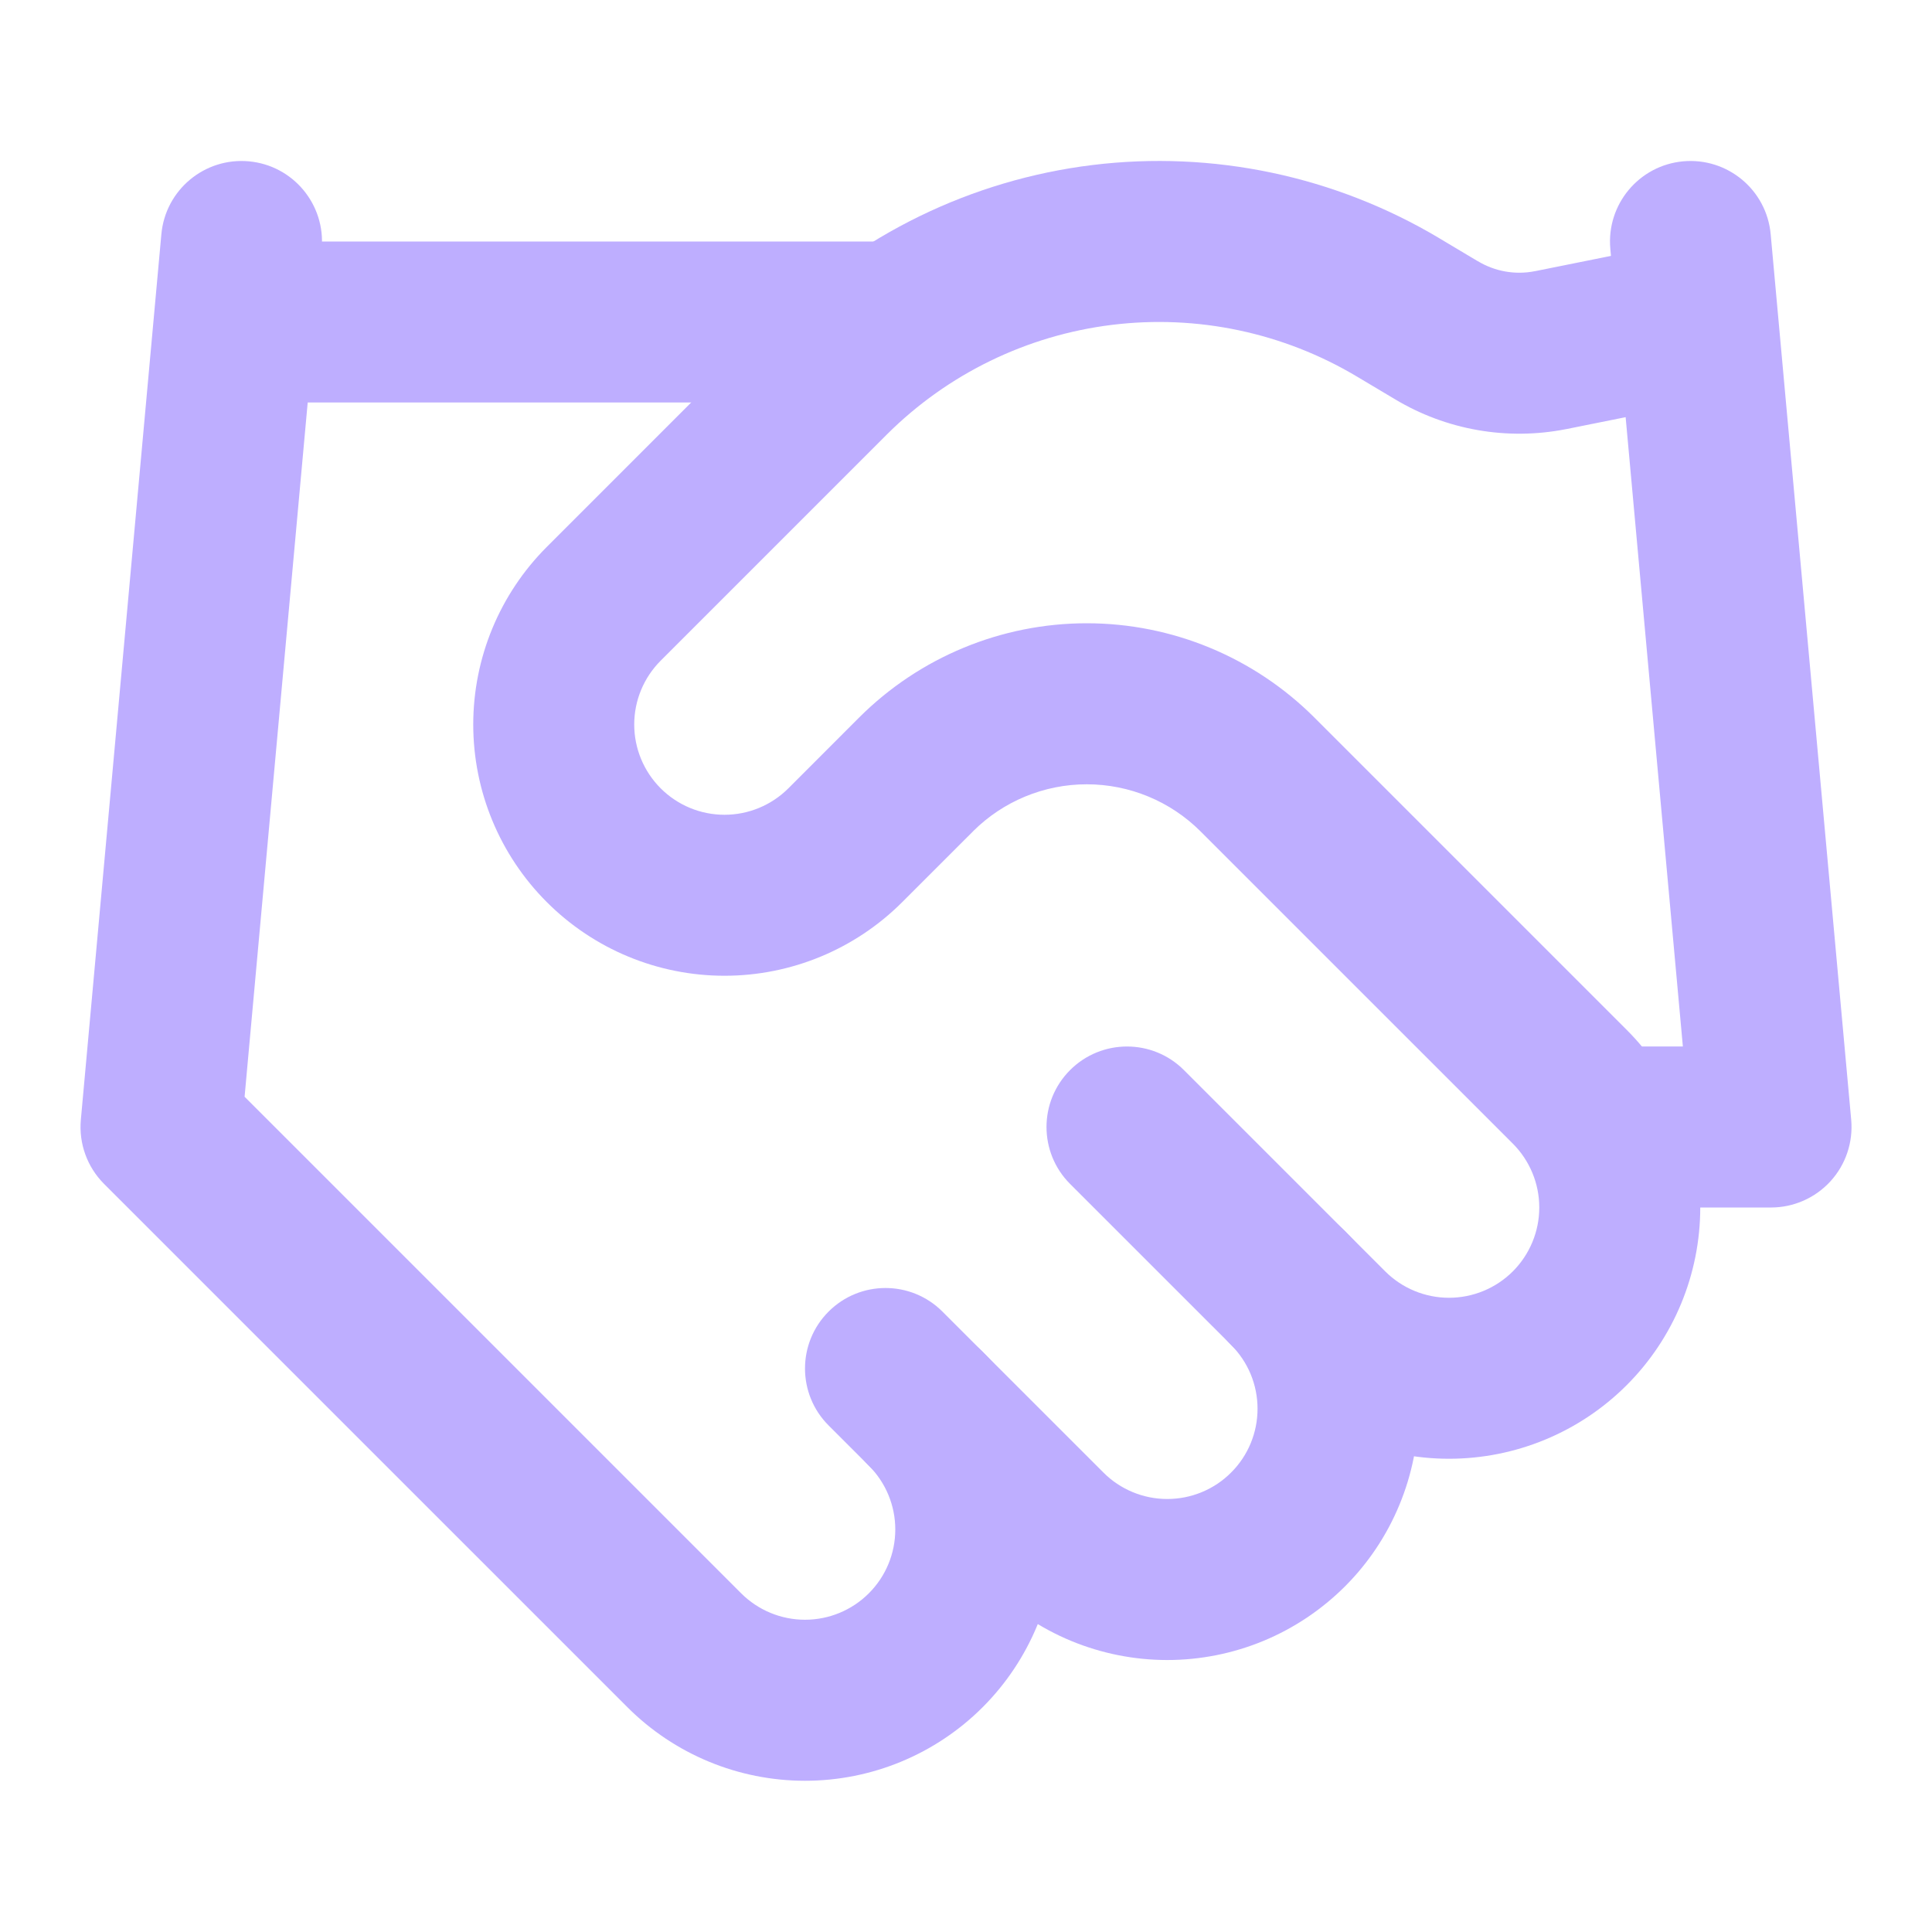
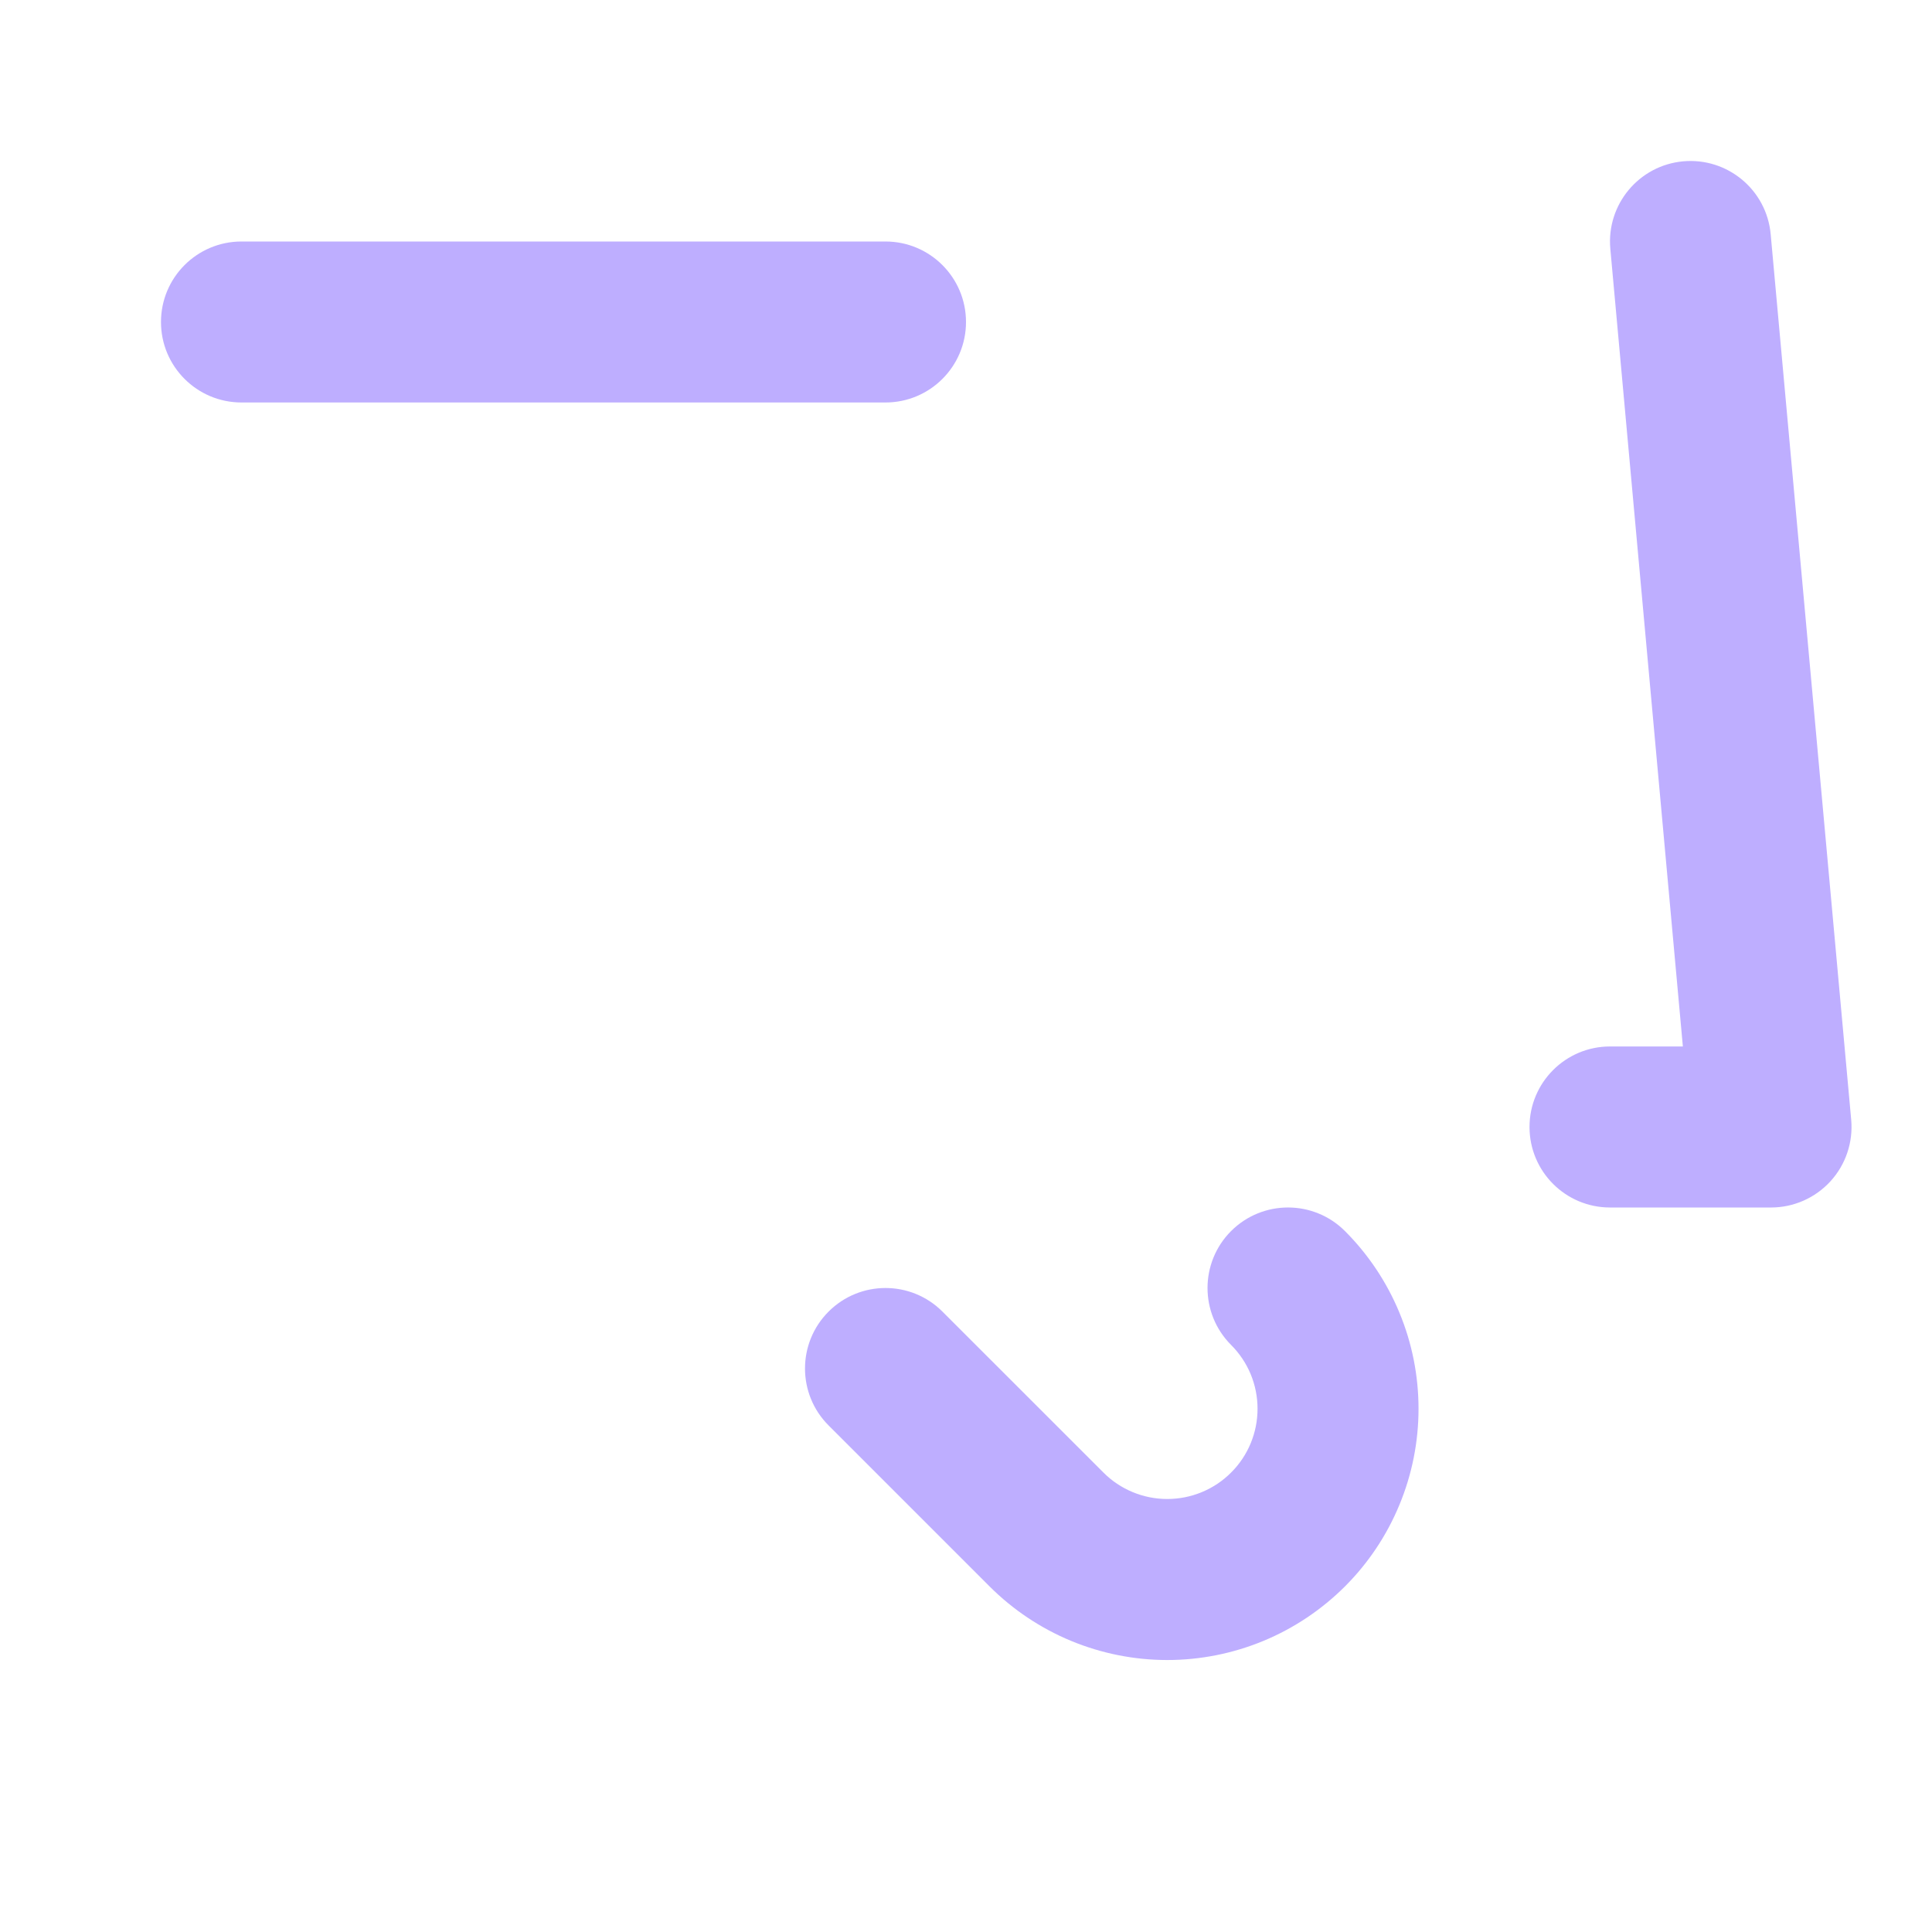
<svg xmlns="http://www.w3.org/2000/svg" width="40" height="40" viewBox="0 0 40 40" fill="none">
  <path fill-rule="evenodd" clip-rule="evenodd" d="M25.488 25.488C26.139 24.837 27.195 24.837 27.846 25.488C28.329 25.971 28.712 26.545 28.973 27.176C29.235 27.807 29.369 28.483 29.369 29.167C29.369 29.85 29.235 30.526 28.973 31.157C28.712 31.789 28.329 32.362 27.846 32.845C27.362 33.328 26.789 33.711 26.158 33.973C25.527 34.234 24.85 34.369 24.167 34.369C23.484 34.369 22.807 34.234 22.176 33.973C21.545 33.711 20.971 33.328 20.488 32.845L17.155 29.512C16.504 28.861 16.504 27.806 17.155 27.155C17.806 26.504 18.861 26.504 19.512 27.155L22.846 30.488C23.019 30.662 23.225 30.799 23.452 30.893C23.678 30.987 23.922 31.035 24.167 31.035C24.412 31.035 24.655 30.987 24.882 30.893C25.109 30.799 25.315 30.662 25.488 30.488C25.662 30.315 25.8 30.109 25.894 29.882C25.988 29.655 26.036 29.412 26.036 29.167C26.036 28.921 25.988 28.678 25.894 28.451C25.8 28.225 25.662 28.019 25.488 27.845C24.838 27.194 24.838 26.139 25.488 25.488Z" fill="#BEAEFF" />
-   <path fill-rule="evenodd" clip-rule="evenodd" d="M28.095 7.797C26.57 6.886 24.785 6.509 23.022 6.726C21.259 6.943 19.619 7.742 18.361 8.996C18.361 8.996 18.361 8.997 18.36 8.997L13.679 13.678C13.328 14.029 13.131 14.504 13.131 15C13.131 15.496 13.328 15.971 13.679 16.322C14.029 16.672 14.504 16.869 15 16.869C15.496 16.869 15.971 16.672 16.322 16.322L17.789 14.854C19.039 13.606 20.733 12.904 22.5 12.904C24.267 12.904 25.961 13.606 27.211 14.854L33.679 21.322C34.654 22.297 35.202 23.62 35.202 25C35.202 26.38 34.654 27.703 33.679 28.678C32.703 29.654 31.38 30.202 30 30.202C28.62 30.202 27.297 29.654 26.322 28.678L22.155 24.512C21.504 23.861 21.504 22.806 22.155 22.155C22.806 21.504 23.861 21.504 24.512 22.155L28.679 26.322C29.029 26.672 29.504 26.869 30 26.869C30.496 26.869 30.971 26.672 31.322 26.322C31.672 25.971 31.869 25.496 31.869 25C31.869 24.504 31.672 24.029 31.322 23.678L24.856 17.213C24.231 16.588 23.383 16.238 22.5 16.238C21.617 16.238 20.77 16.588 20.145 17.212C20.145 17.212 20.145 17.212 20.145 17.212C20.145 17.212 20.145 17.212 20.145 17.213L18.679 18.678C17.703 19.654 16.38 20.202 15 20.202C13.62 20.202 12.297 19.654 11.322 18.678C10.346 17.703 9.798 16.38 9.798 15C9.798 13.62 10.346 12.297 11.322 11.322L16.006 6.637C17.789 4.858 20.115 3.725 22.614 3.417C25.113 3.11 27.643 3.644 29.804 4.935C29.805 4.936 29.805 4.936 29.805 4.936L30.586 5.402C30.589 5.403 30.592 5.405 30.595 5.406C30.949 5.62 31.369 5.695 31.775 5.615C31.776 5.615 31.777 5.615 31.778 5.615L34.671 5.033C35.574 4.851 36.453 5.436 36.634 6.338C36.816 7.24 36.231 8.119 35.329 8.301L32.429 8.884C32.426 8.884 32.424 8.885 32.422 8.885C31.204 9.125 29.94 8.903 28.877 8.263C28.875 8.262 28.874 8.261 28.872 8.26L28.095 7.797Z" fill="#BEAEFF" />
  <path fill-rule="evenodd" clip-rule="evenodd" d="M34.849 3.34C35.766 3.257 36.577 3.932 36.66 4.849L38.327 23.182C38.369 23.649 38.214 24.111 37.898 24.457C37.582 24.803 37.135 25 36.667 25H33.334C32.413 25 31.667 24.254 31.667 23.333C31.667 22.413 32.413 21.666 33.334 21.666H34.842L33.34 5.151C33.257 4.234 33.933 3.423 34.849 3.34Z" fill="#BEAEFF" />
-   <path fill-rule="evenodd" clip-rule="evenodd" d="M5.151 3.34C6.068 3.423 6.743 4.234 6.66 5.151L5.064 22.707L15.345 32.988C15.696 33.338 16.171 33.535 16.667 33.535C17.163 33.535 17.638 33.338 17.988 32.988C18.339 32.638 18.536 32.162 18.536 31.666C18.536 31.171 18.339 30.695 17.988 30.345C17.338 29.694 17.338 28.639 17.988 27.988C18.639 27.337 19.695 27.337 20.346 27.988C21.321 28.963 21.869 30.287 21.869 31.666C21.869 33.046 21.321 34.369 20.346 35.345C19.37 36.321 18.047 36.869 16.667 36.869C15.287 36.869 13.964 36.321 12.989 35.345L2.155 24.512C1.805 24.162 1.629 23.675 1.674 23.182L3.341 4.849C3.424 3.932 4.235 3.257 5.151 3.34Z" fill="#BEAEFF" />
  <path fill-rule="evenodd" clip-rule="evenodd" d="M3.333 6.667C3.333 5.746 4.079 5 5 5H18.333C19.253 5 20 5.746 20 6.667C20 7.587 19.253 8.333 18.333 8.333H5C4.079 8.333 3.333 7.587 3.333 6.667Z" fill="#BEAEFF" />
</svg>